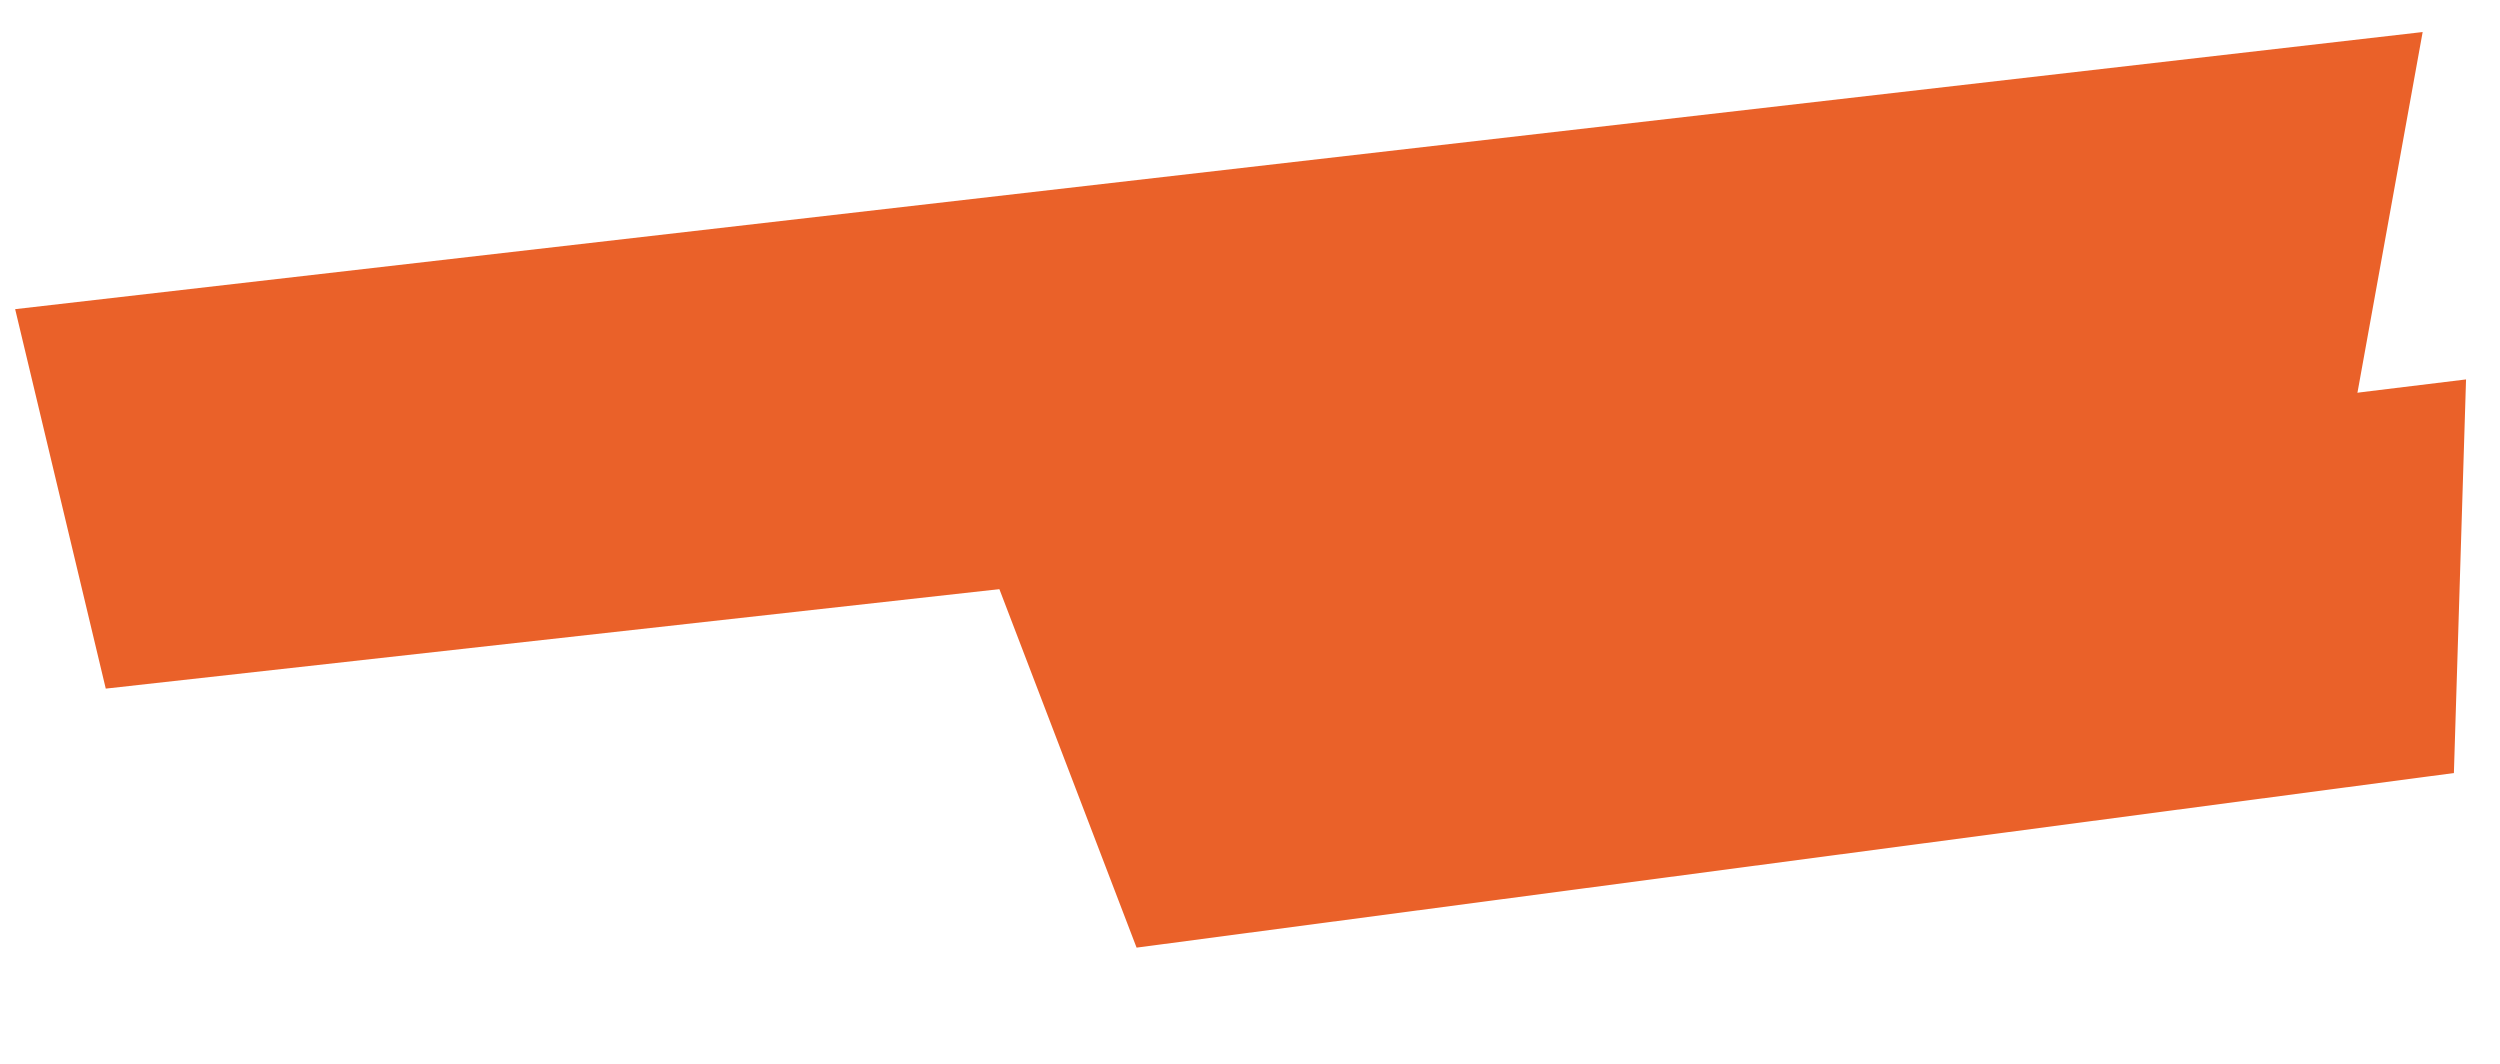
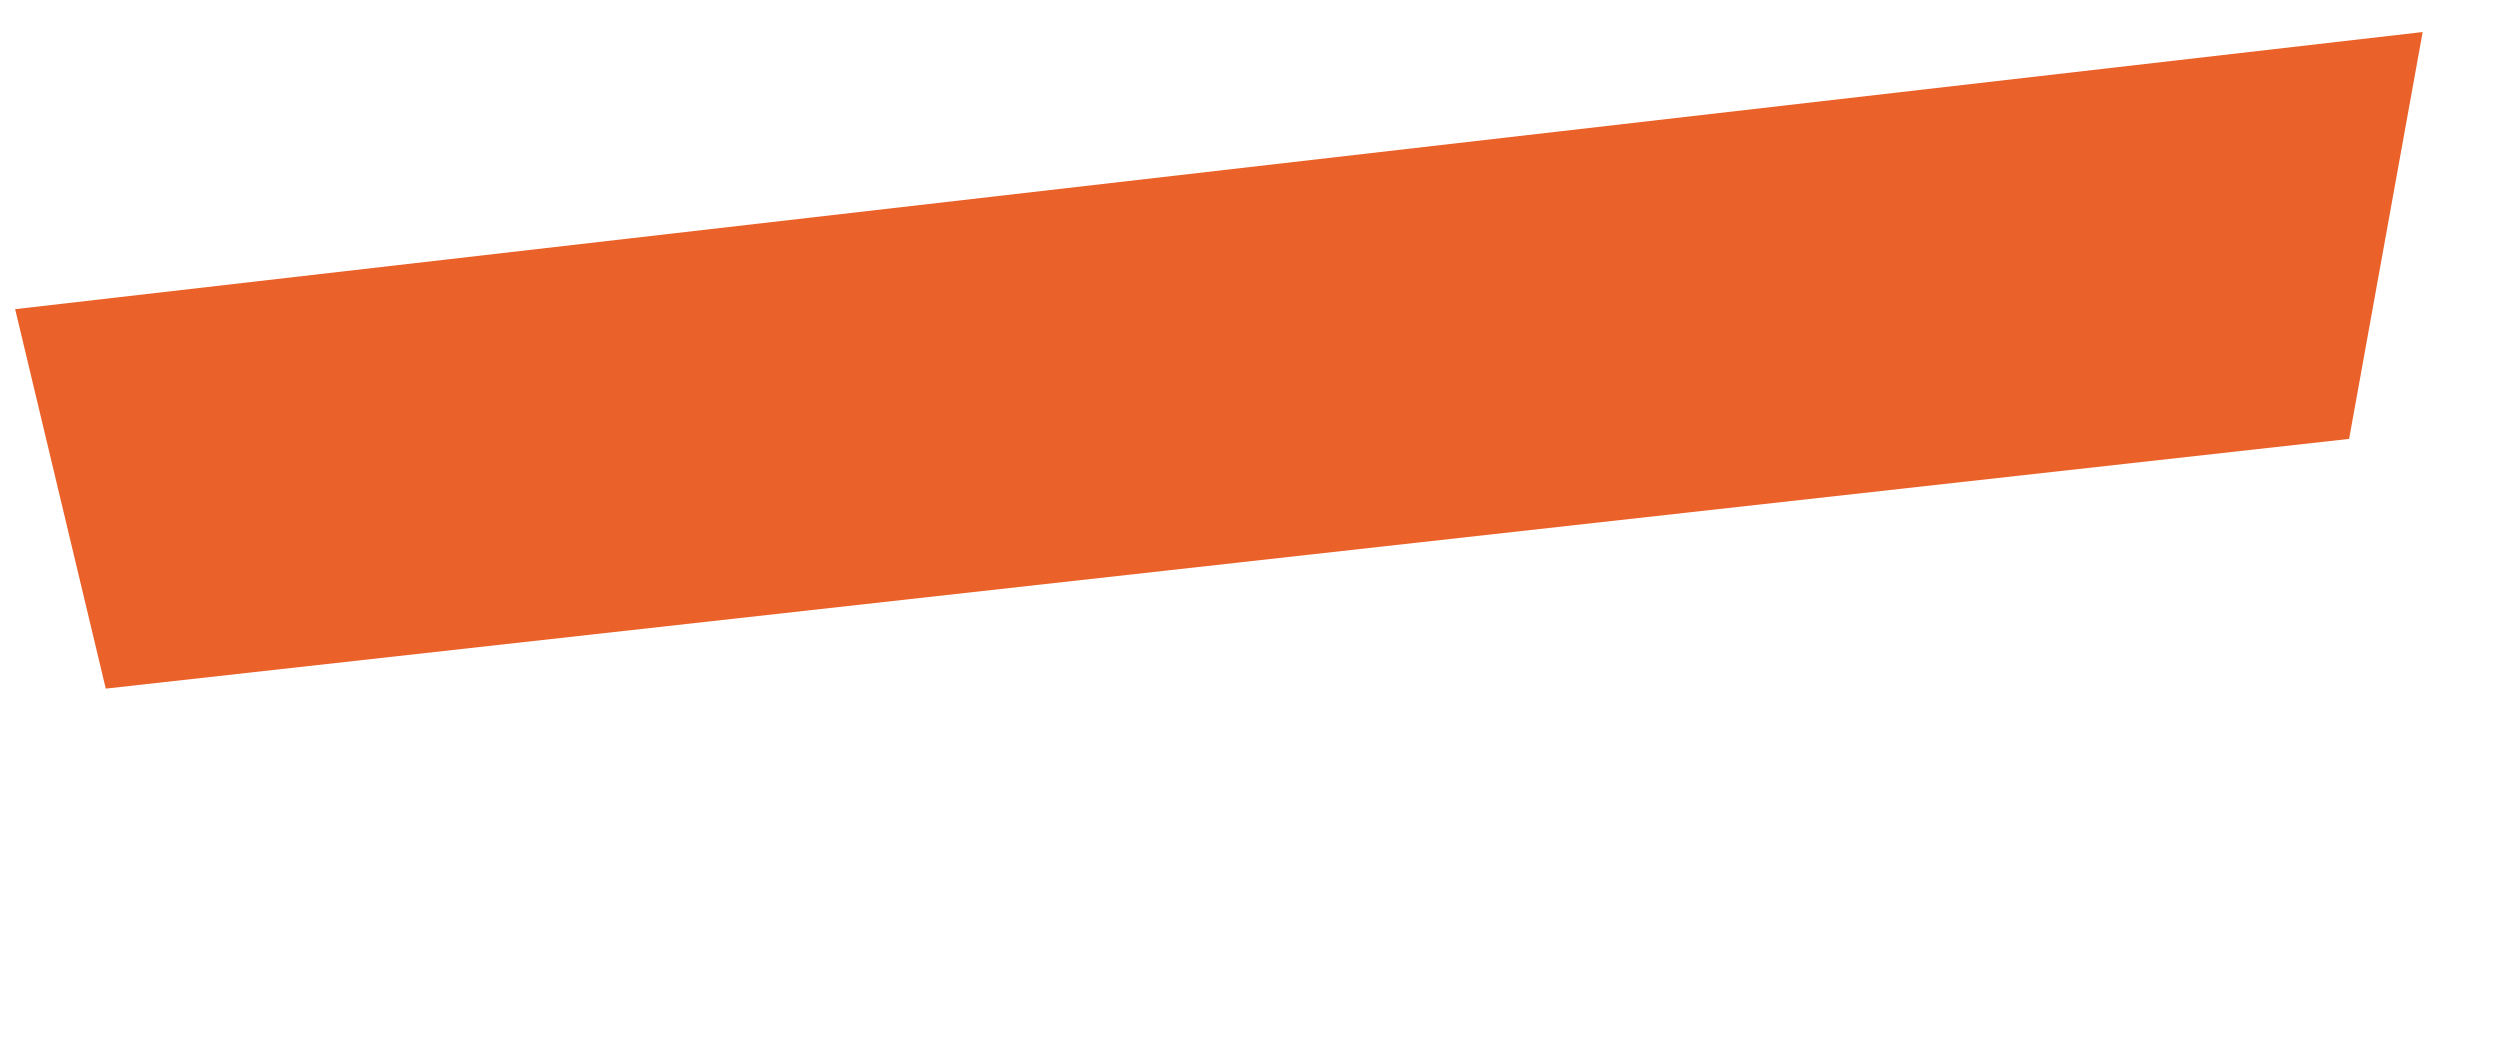
<svg xmlns="http://www.w3.org/2000/svg" width="545" height="232" viewBox="0 0 545 232" fill="none">
  <path d="M3.303 67.395L528.14 6.984L512.104 95.68L23.057 150.117L3.303 67.395Z" fill="#EA6129" />
-   <path d="M215.426 122.062L537.597 82.714L534.949 168.521L247.775 206.584L215.426 122.062Z" fill="#EA6129" />
</svg>